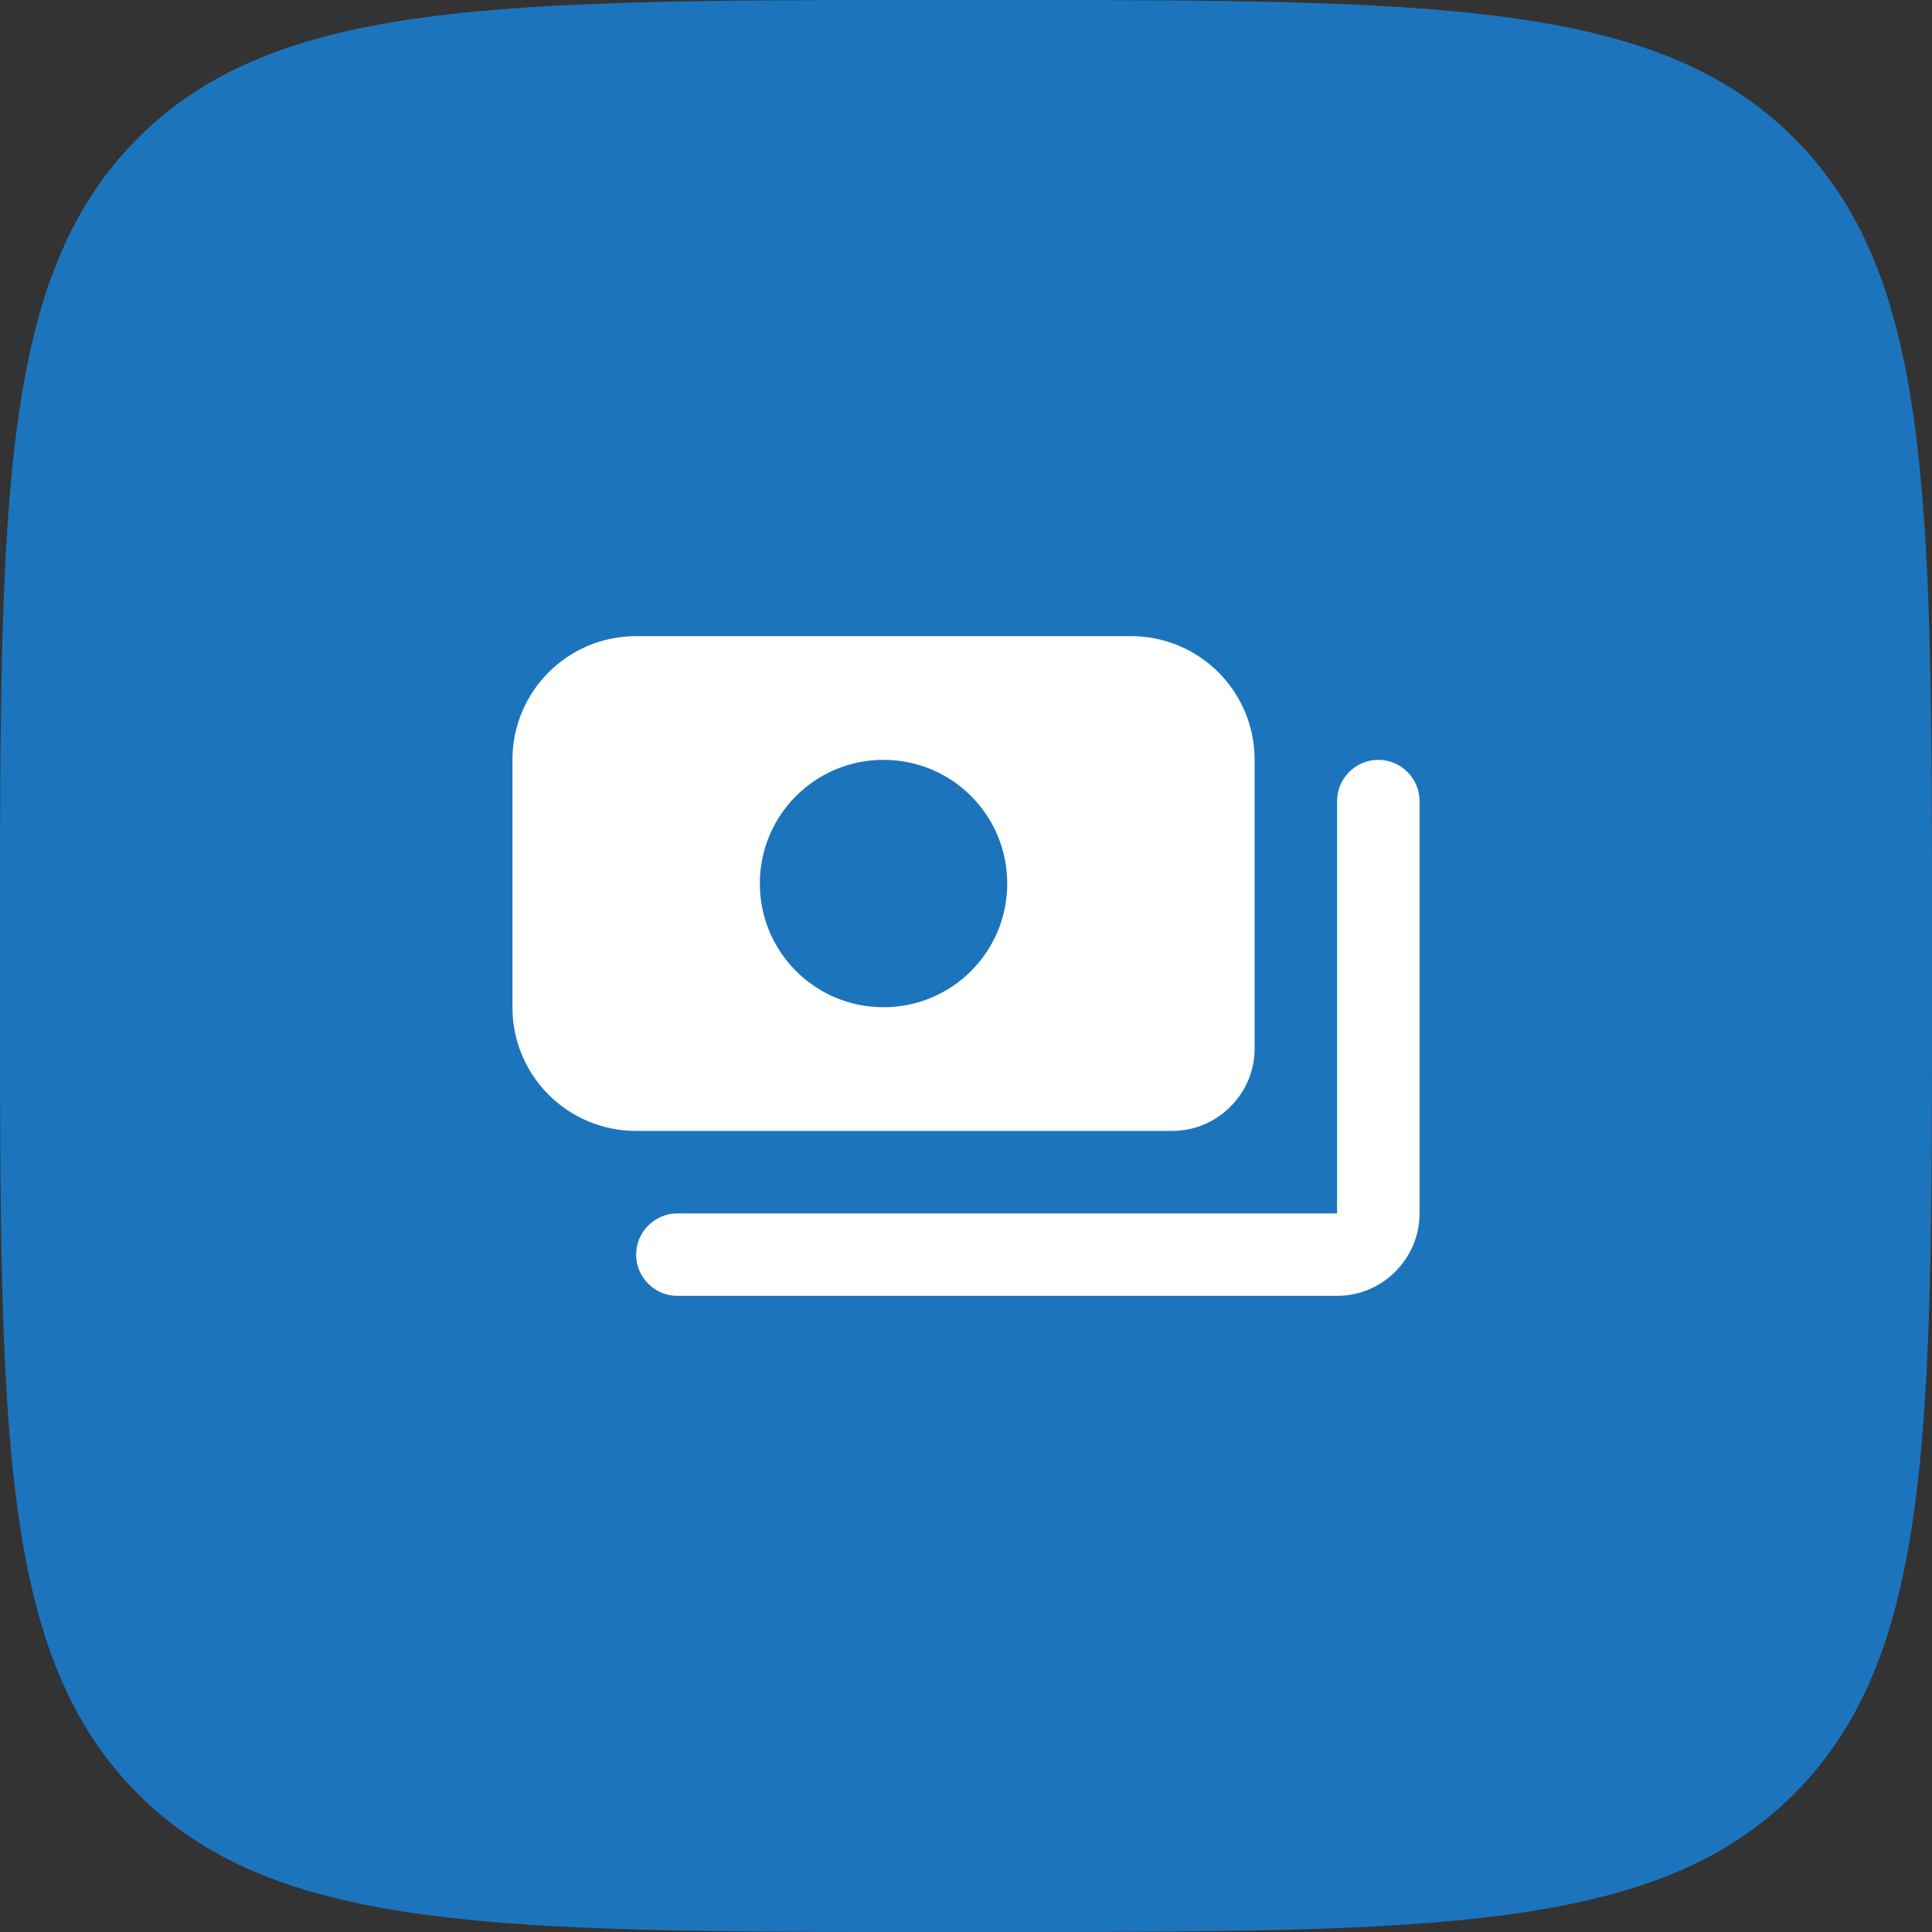
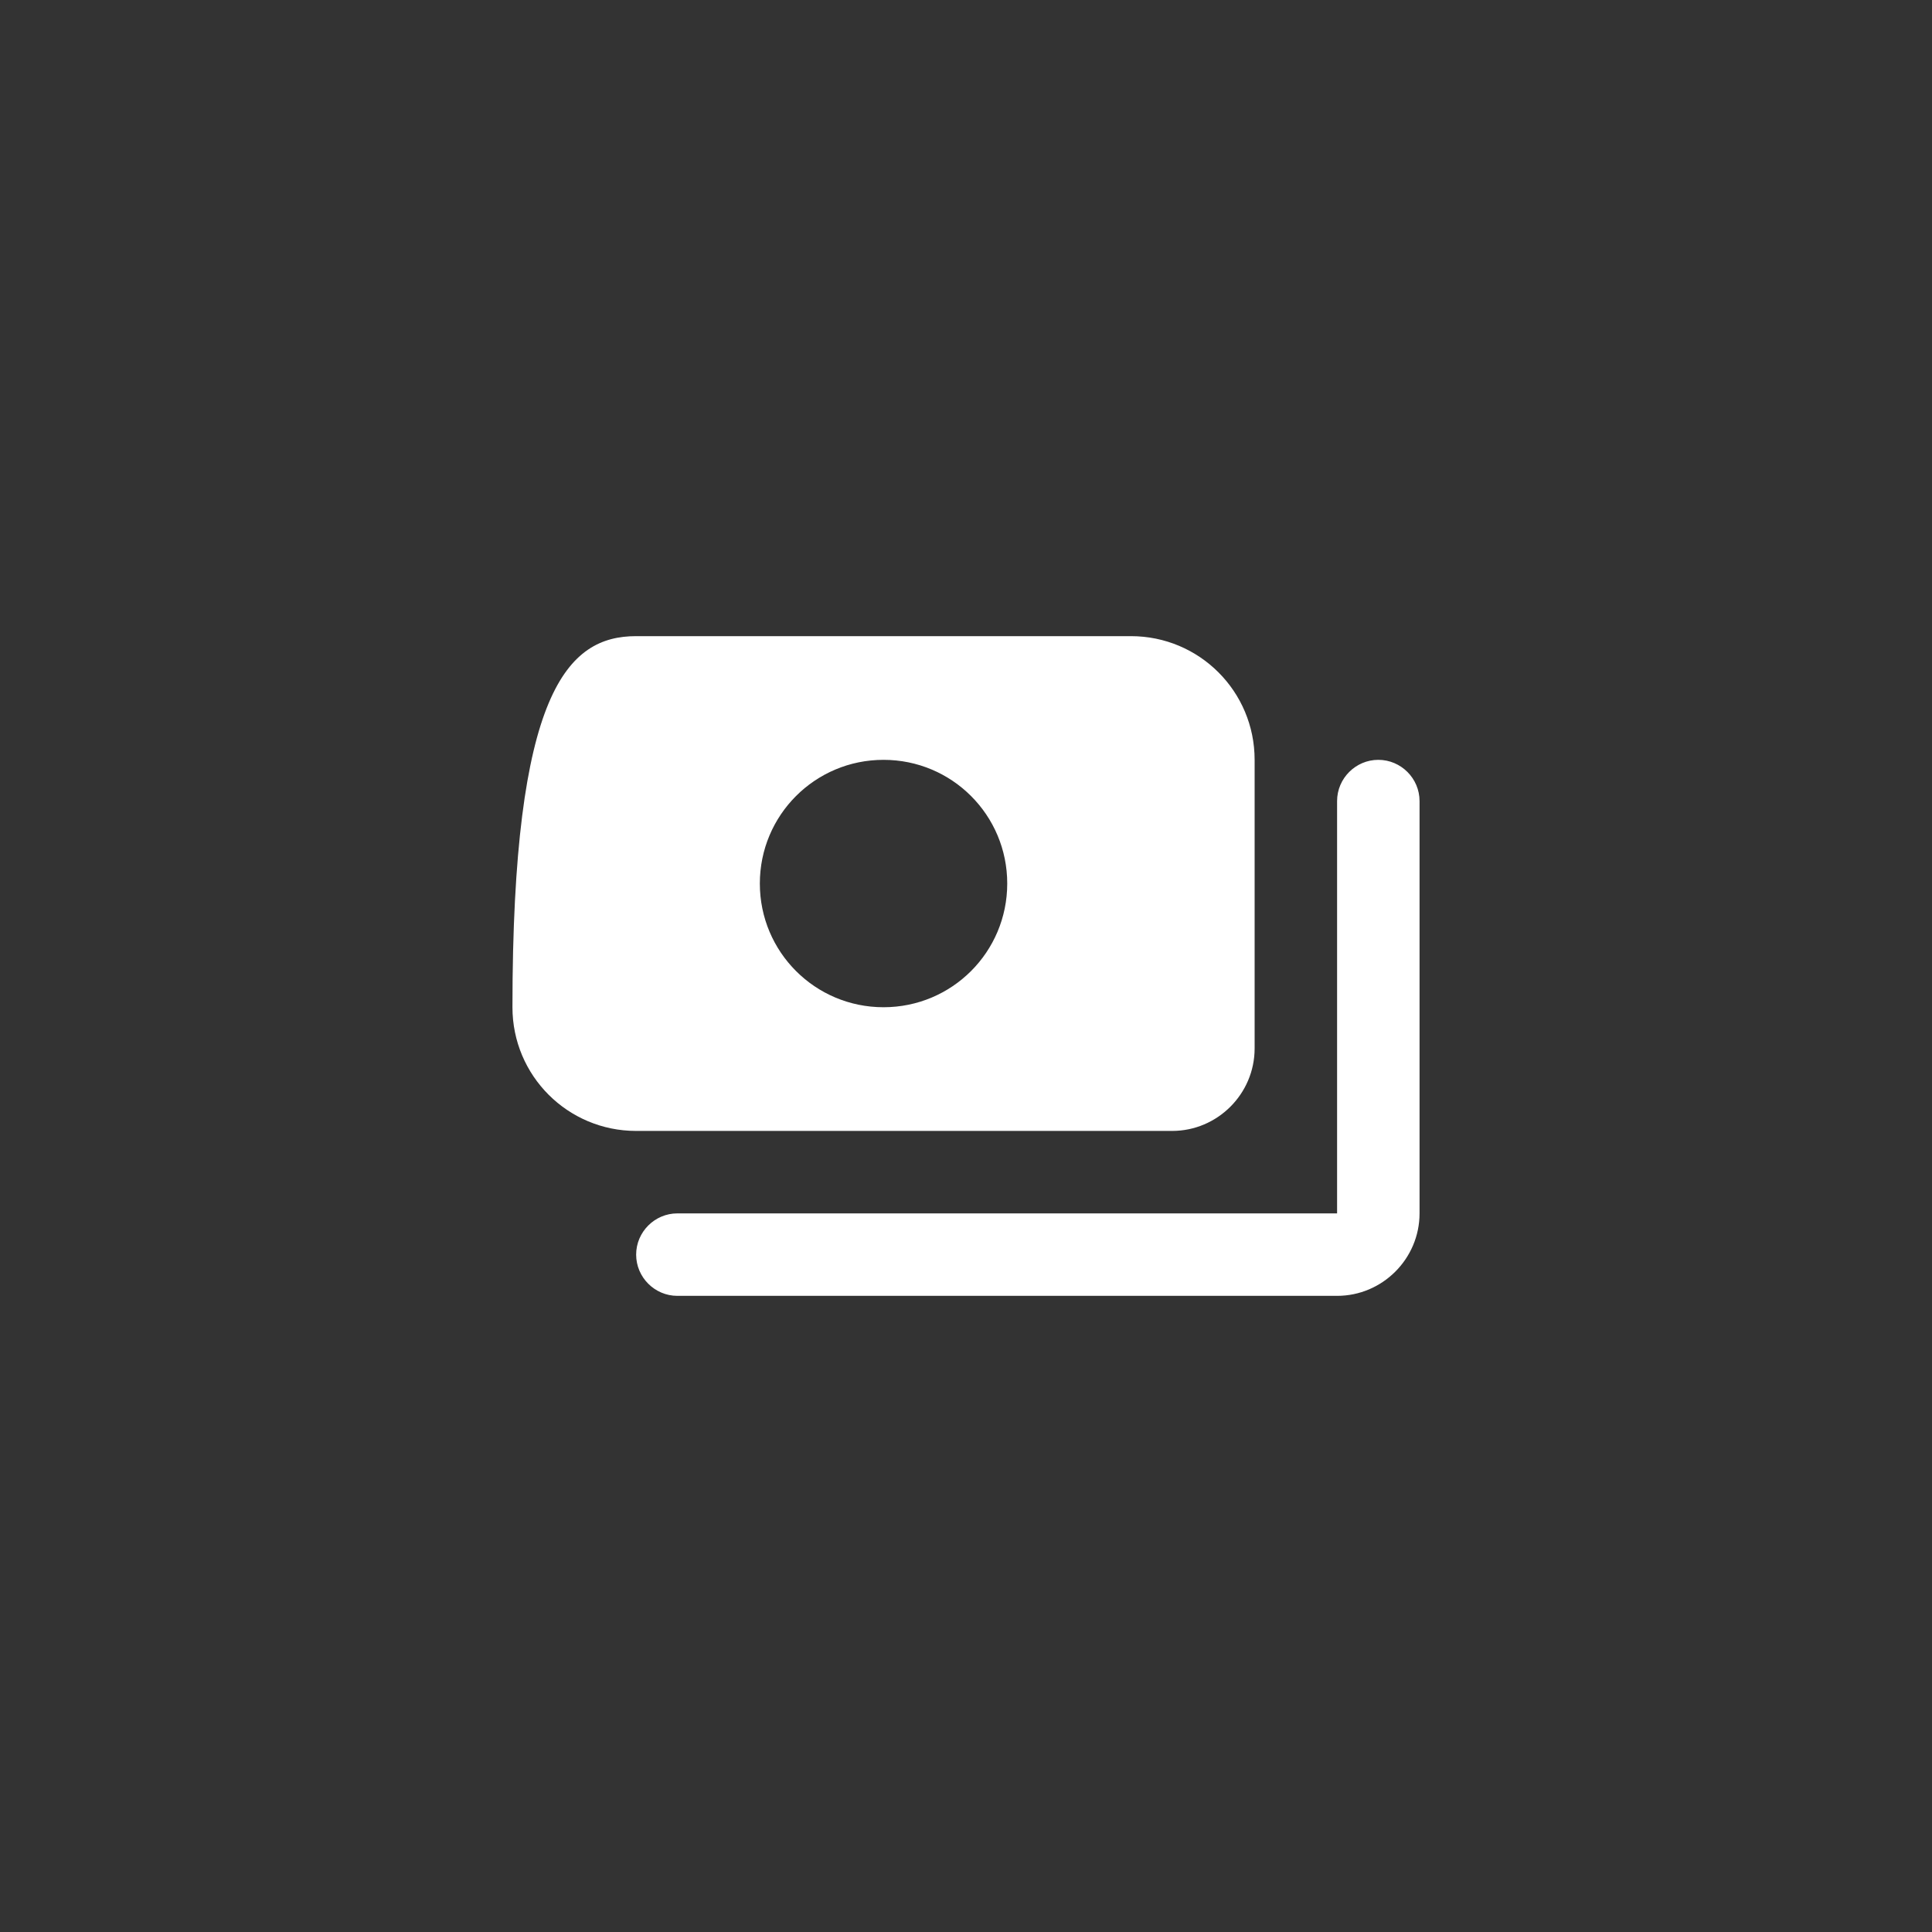
<svg xmlns="http://www.w3.org/2000/svg" width="82" height="82" viewBox="0 0 82 82" fill="none">
  <rect x="0" y="0" width="82" height="82" fill="#333333" stroke="none" />
-   <path d="M0 40C0 21.144 0 11.716 5.858 5.858C11.716 0 21.144 0 40 0H42C60.856 0 70.284 0 76.142 5.858C82 11.716 82 21.144 82 40V42C82 60.856 82 70.284 76.142 76.142C70.284 82 60.856 82 42 82H40C21.144 82 11.716 82 5.858 76.142C0 70.284 0 60.856 0 42V40Z" fill="#1C75BC" />
-   <path d="M60.25 34V51.5C60.25 53.425 58.675 55 56.75 55H28.75C27.788 55 27 54.212 27 53.25C27 52.288 27.788 51.5 28.75 51.5H56.75V34C56.75 33.038 57.538 32.25 58.5 32.25C59.462 32.25 60.25 33.038 60.25 34ZM27 48C24.095 48 21.75 45.655 21.75 42.75V32.25C21.75 29.345 24.095 27 27 27H48C50.905 27 53.25 29.345 53.25 32.25V44.5C53.25 46.425 51.675 48 49.75 48H27ZM32.25 37.5C32.25 40.405 34.595 42.75 37.5 42.75C40.405 42.75 42.75 40.405 42.75 37.5C42.75 34.595 40.405 32.25 37.5 32.25C34.595 32.25 32.25 34.595 32.25 37.5Z" fill="white" />
+   <path d="M60.25 34V51.5C60.25 53.425 58.675 55 56.75 55H28.75C27.788 55 27 54.212 27 53.25C27 52.288 27.788 51.5 28.75 51.5H56.75V34C56.75 33.038 57.538 32.25 58.5 32.25C59.462 32.25 60.25 33.038 60.25 34ZM27 48C24.095 48 21.75 45.655 21.75 42.75C21.75 29.345 24.095 27 27 27H48C50.905 27 53.25 29.345 53.25 32.25V44.5C53.25 46.425 51.675 48 49.75 48H27ZM32.25 37.5C32.25 40.405 34.595 42.75 37.5 42.75C40.405 42.75 42.75 40.405 42.75 37.5C42.75 34.595 40.405 32.25 37.5 32.25C34.595 32.25 32.25 34.595 32.25 37.5Z" fill="white" />
</svg>